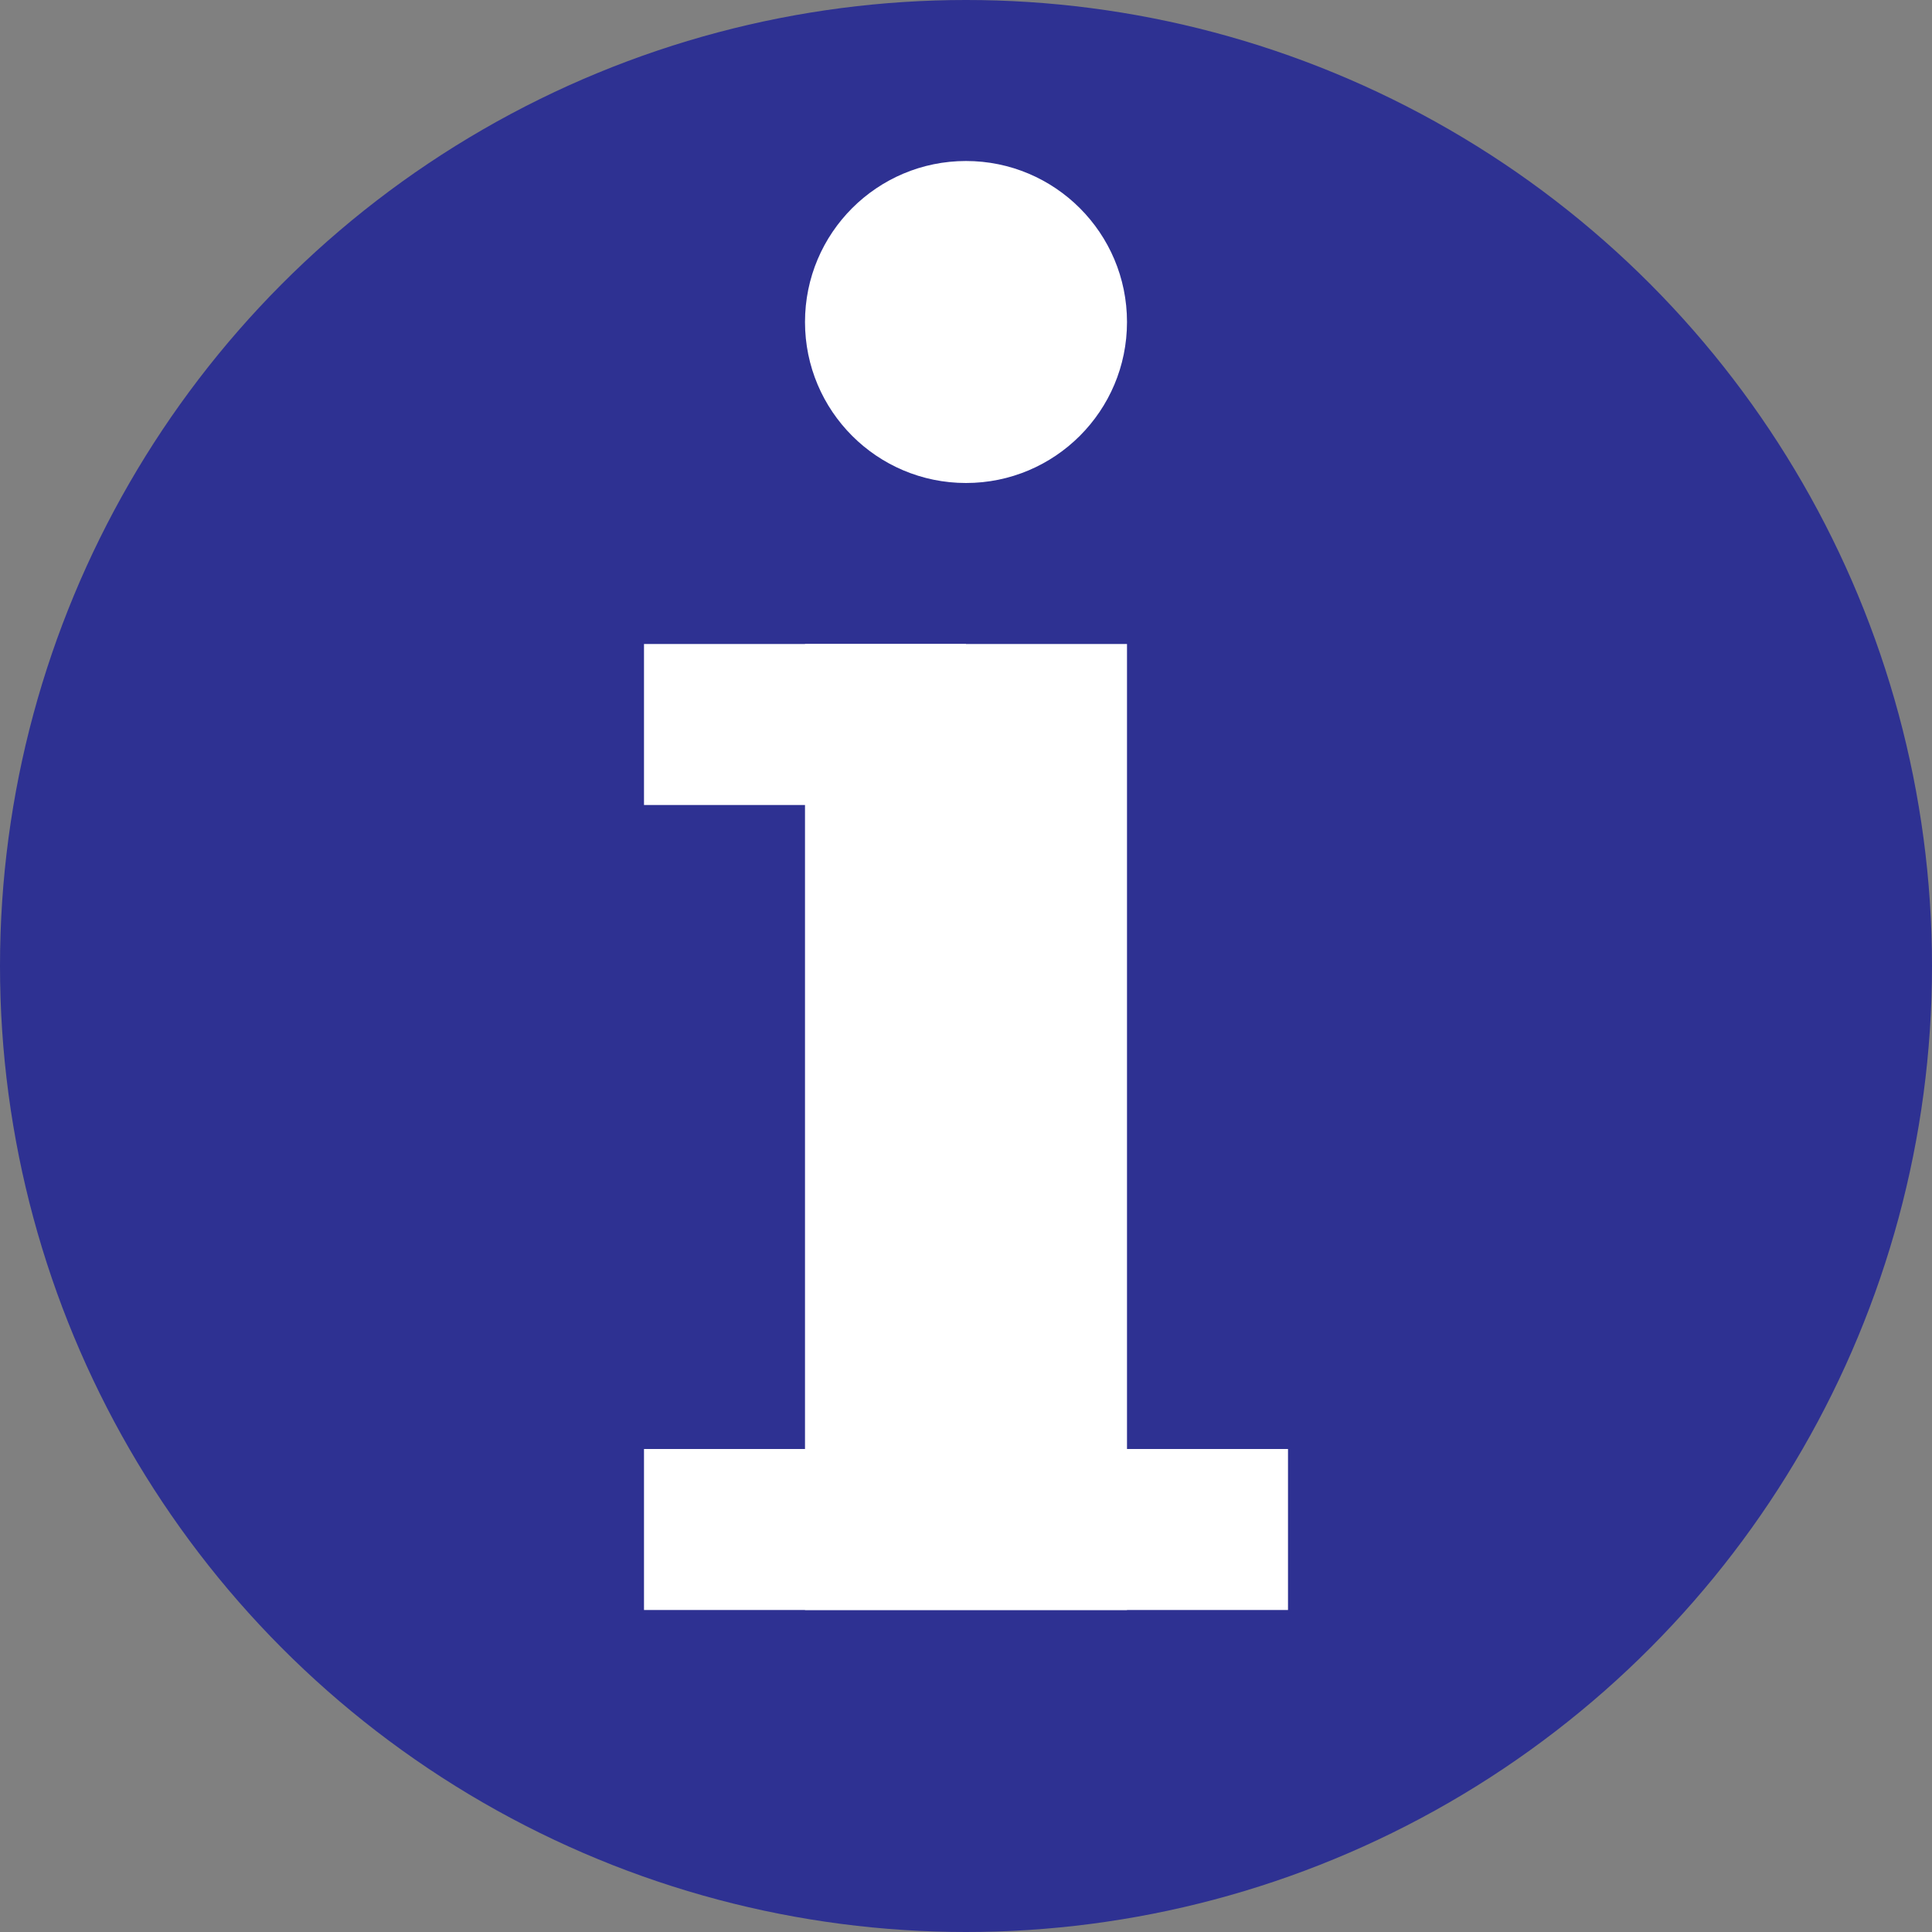
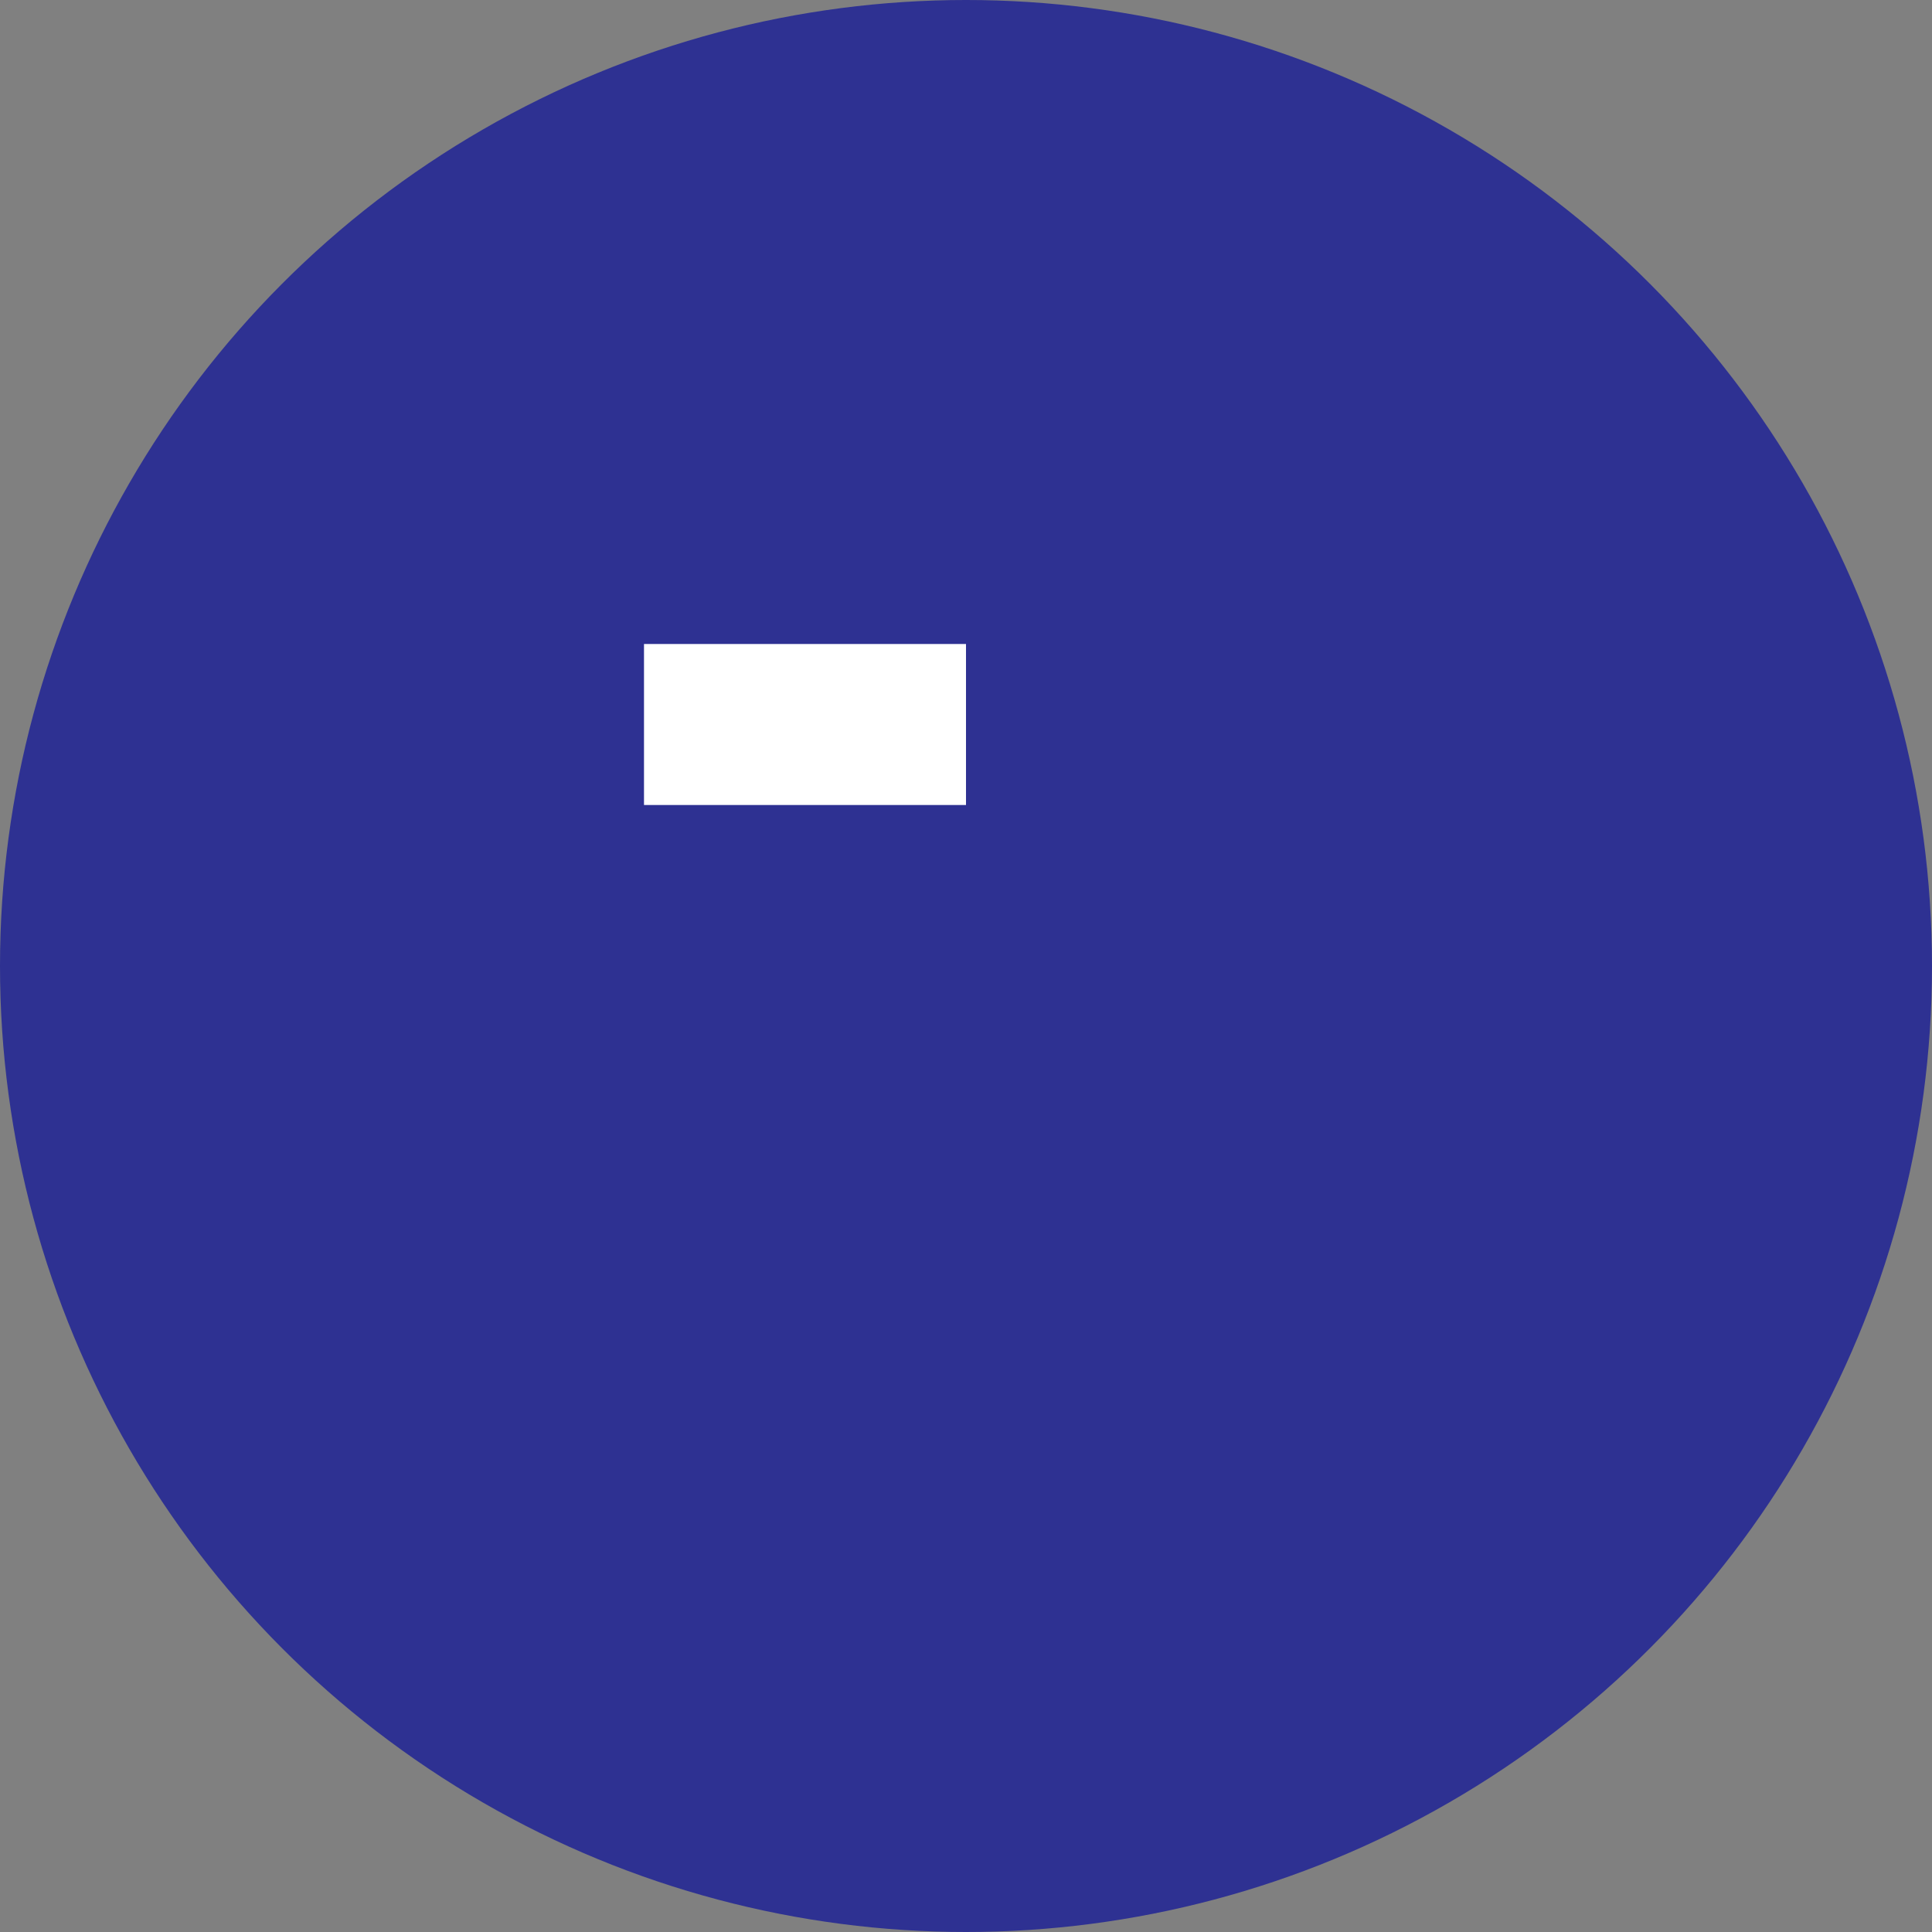
<svg xmlns="http://www.w3.org/2000/svg" id="Layer_1" data-name="Layer 1" viewBox="0 0 12 12" width="12" height="12">
  <rect x="0" y="0" width="12" height="12" fill="#808080" stroke="none" />
  <defs>
    <style>.cls-1{fill:#2e3192;}.cls-2,.cls-3{fill:none;stroke:#fff;stroke-miterlimit:10;}.cls-3{stroke-width:2px;}.cls-4{fill:#fff;}</style>
  </defs>
  <circle class="cls-1" cx="6" cy="6" r="6" />
-   <line class="cls-2" x1="4" y1="9.5" x2="8" y2="9.5" />
  <line class="cls-2" x1="4" y1="4.5" x2="6" y2="4.5" />
-   <line class="cls-3" x1="6" y1="4" x2="6" y2="10" />
-   <circle class="cls-4" cx="6" cy="2" r="1" />
</svg>